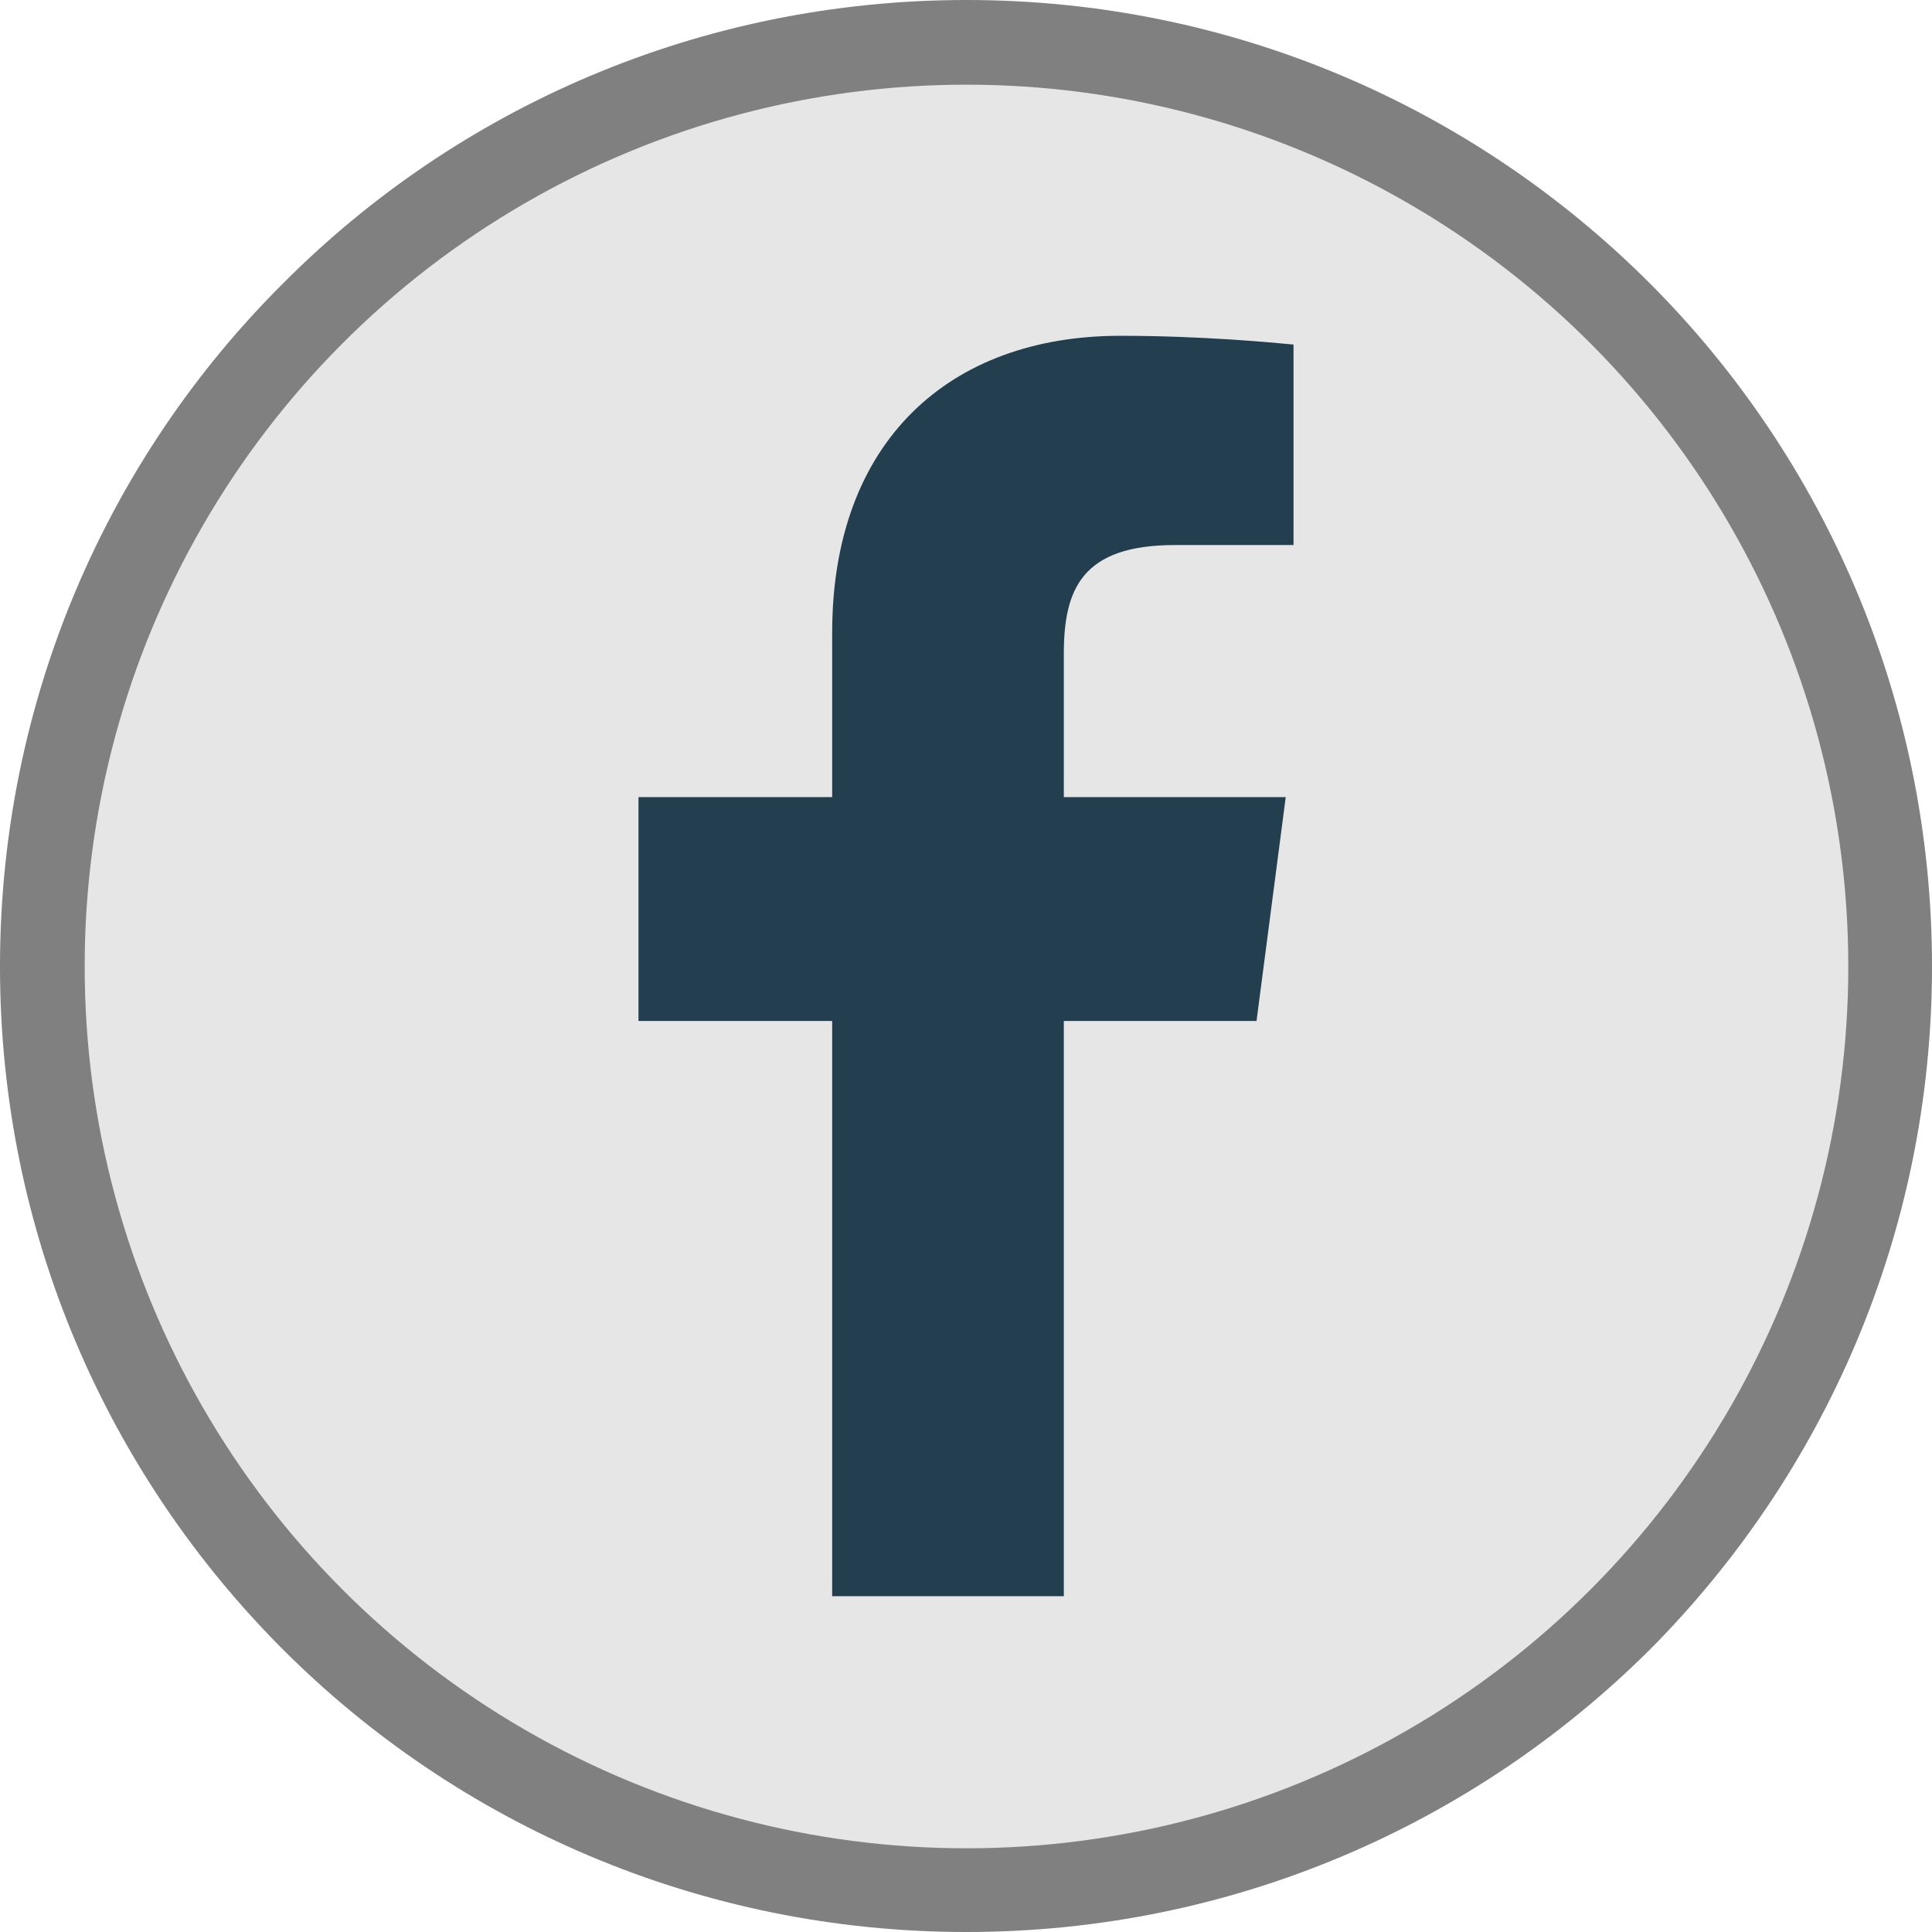
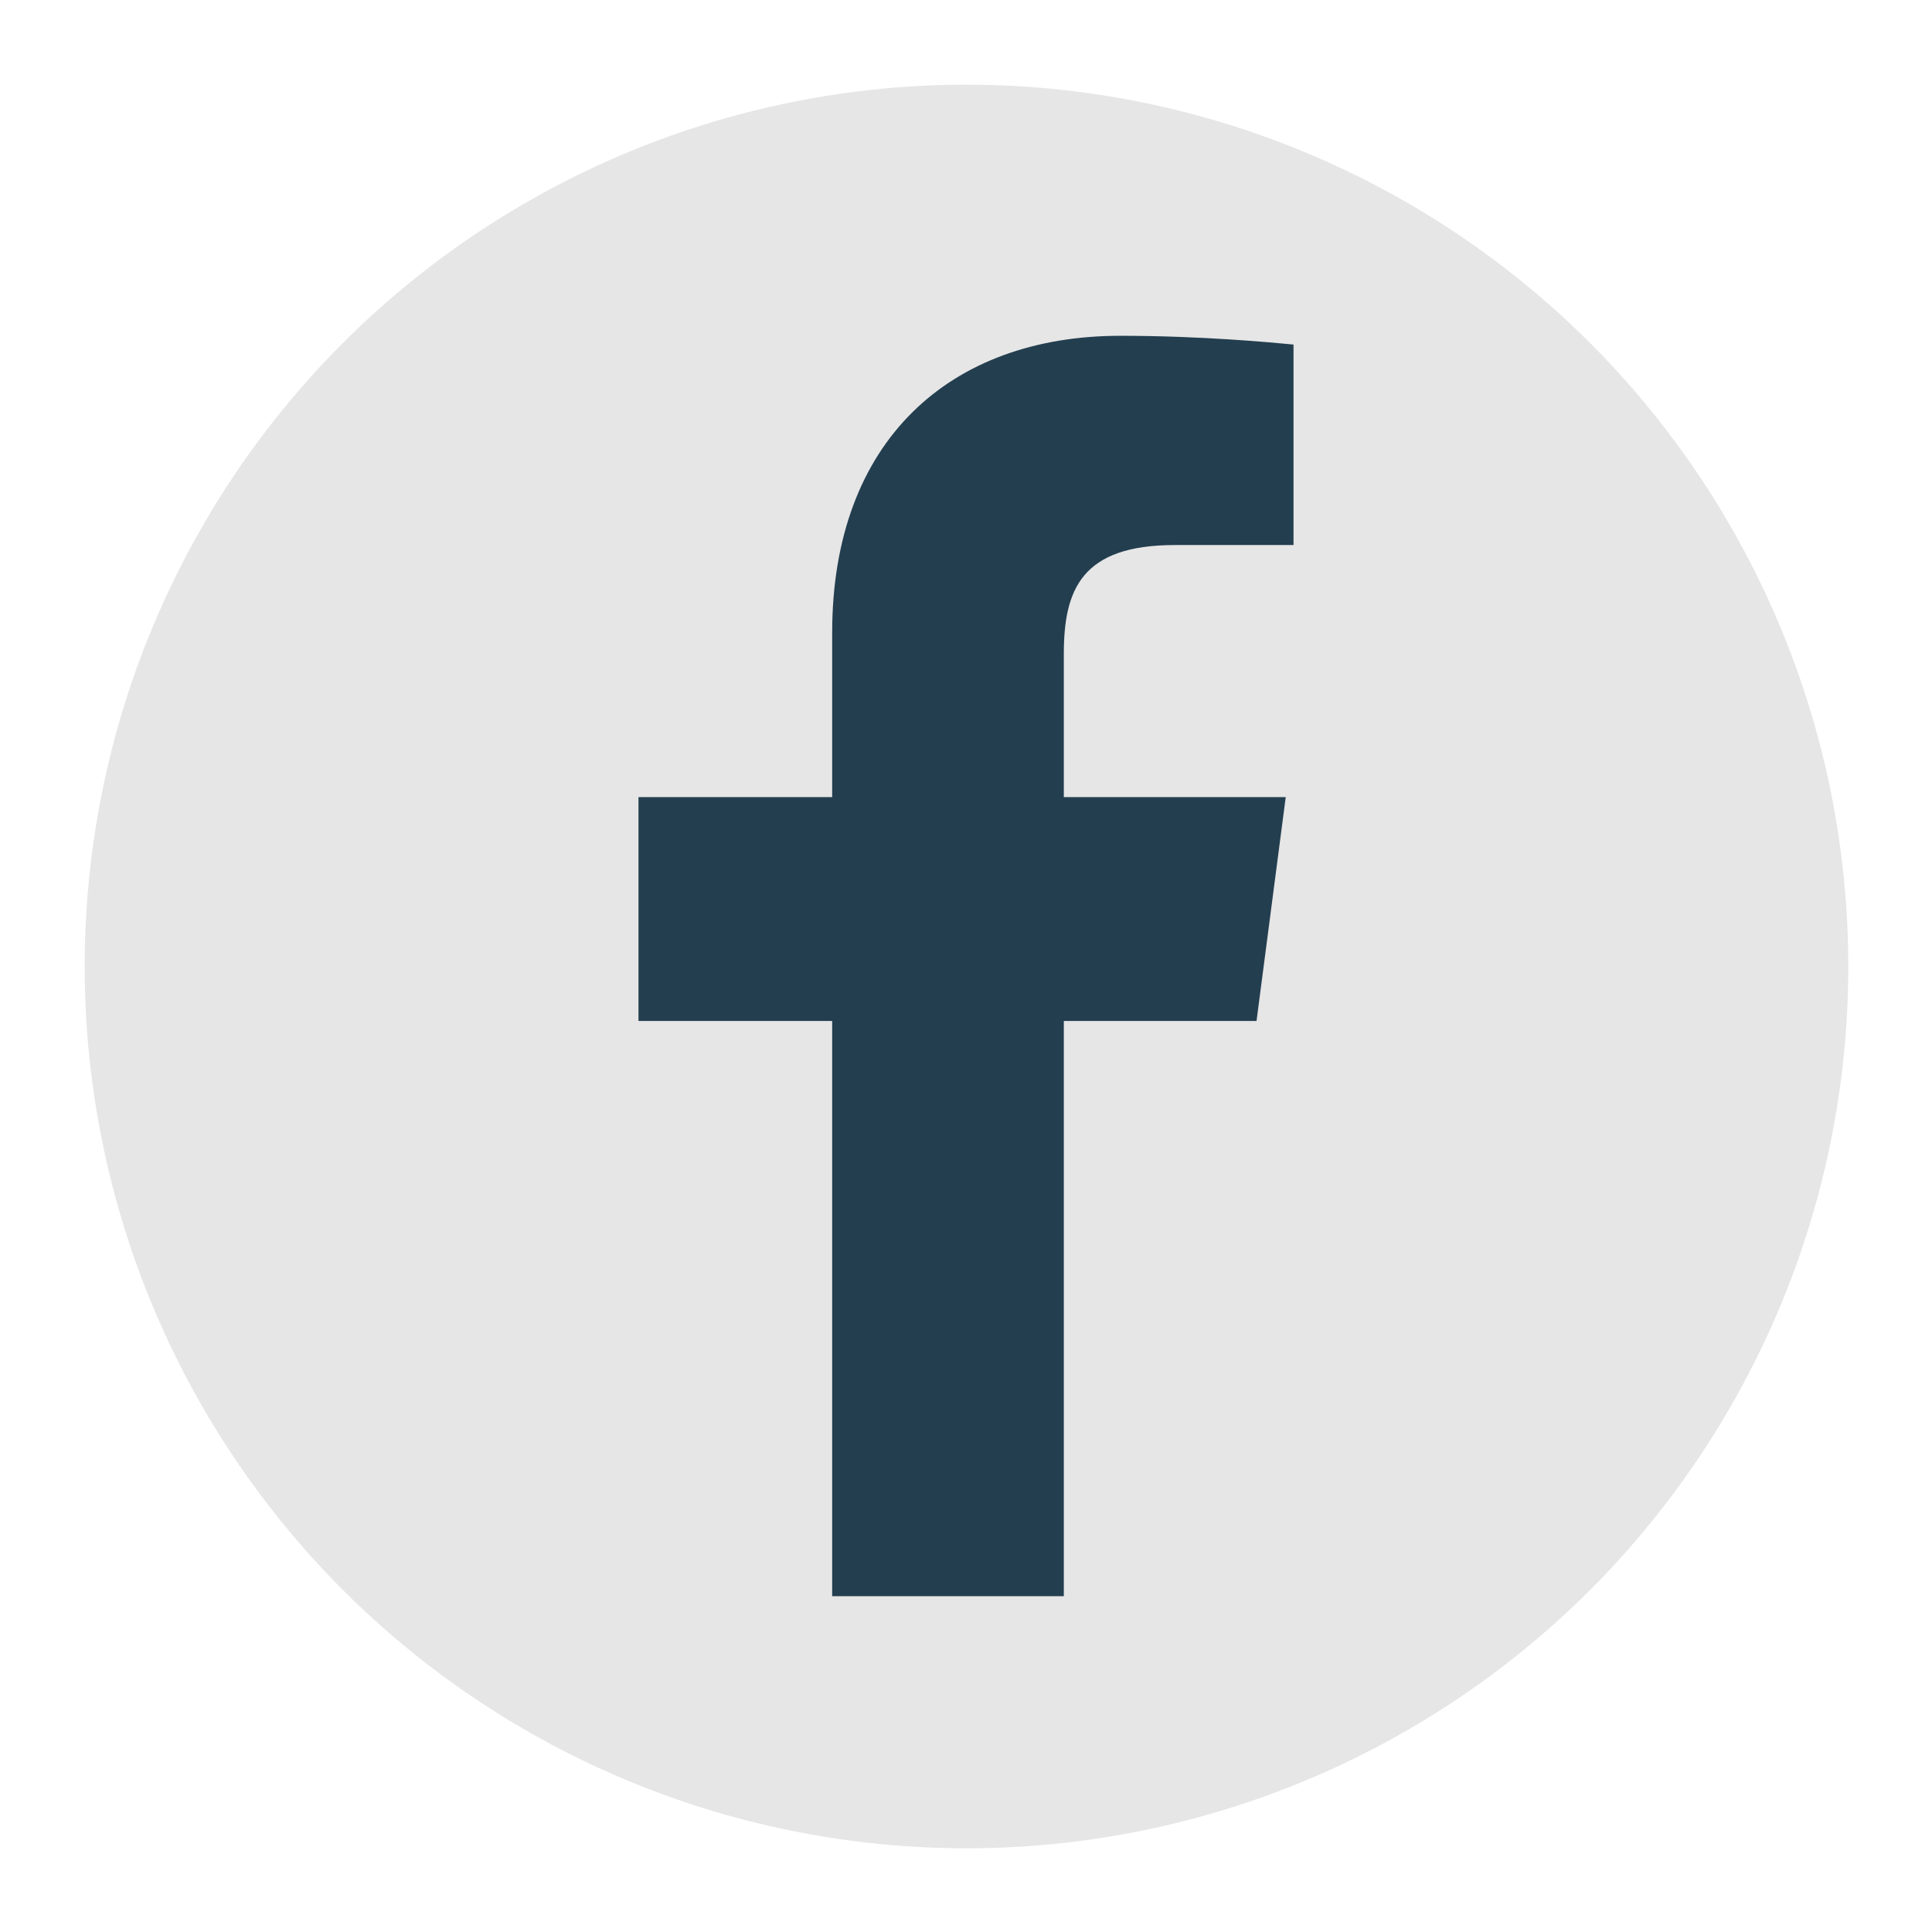
<svg xmlns="http://www.w3.org/2000/svg" xml:space="preserve" width="115px" height="115px" version="1.0" style="shape-rendering:geometricPrecision; text-rendering:geometricPrecision; image-rendering:optimizeQuality; fill-rule:evenodd; clip-rule:evenodd" viewBox="0 0 19.85 19.85">
  <defs>
    <style type="text/css">
   
    .fil1 {fill:#E6E6E6}
    .fil2 {fill:#233e4f;fill-rule:nonzero}
    .fil0 {fill:gray;fill-rule:nonzero}
   
  </style>
  </defs>
  <g id="Layer_x0020_1">
-     <path class="fil0" d="M9.93 0c2.74,0 5.22,1.11 7.02,2.91 1.79,1.79 2.9,4.28 2.9,7.02 0,2.74 -1.11,5.22 -2.9,7.02 -1.8,1.79 -4.28,2.9 -7.02,2.9 -2.74,0 -5.23,-1.11 -7.02,-2.9 -1.8,-1.8 -2.91,-4.28 -2.91,-7.02 0,-2.74 1.11,-5.23 2.91,-7.02 1.79,-1.8 4.28,-2.91 7.02,-2.91z" />
    <circle class="fil1" cx="9.93" cy="9.93" r="9.06" />
    <path class="fil2" d="M10.93 16.4l0 -5.91 1.98 0 0.3 -2.3 -2.28 0 0 -1.47c0,-0.66 0.18,-1.12 1.14,-1.12l1.22 0 0 -2.06c-0.21,-0.02 -0.94,-0.09 -1.78,-0.09 -1.75,0 -2.96,1.08 -2.96,3.05l0 1.69 -1.99 0 0 2.3 1.99 0 0 5.91 2.38 0z" />
  </g>
</svg>